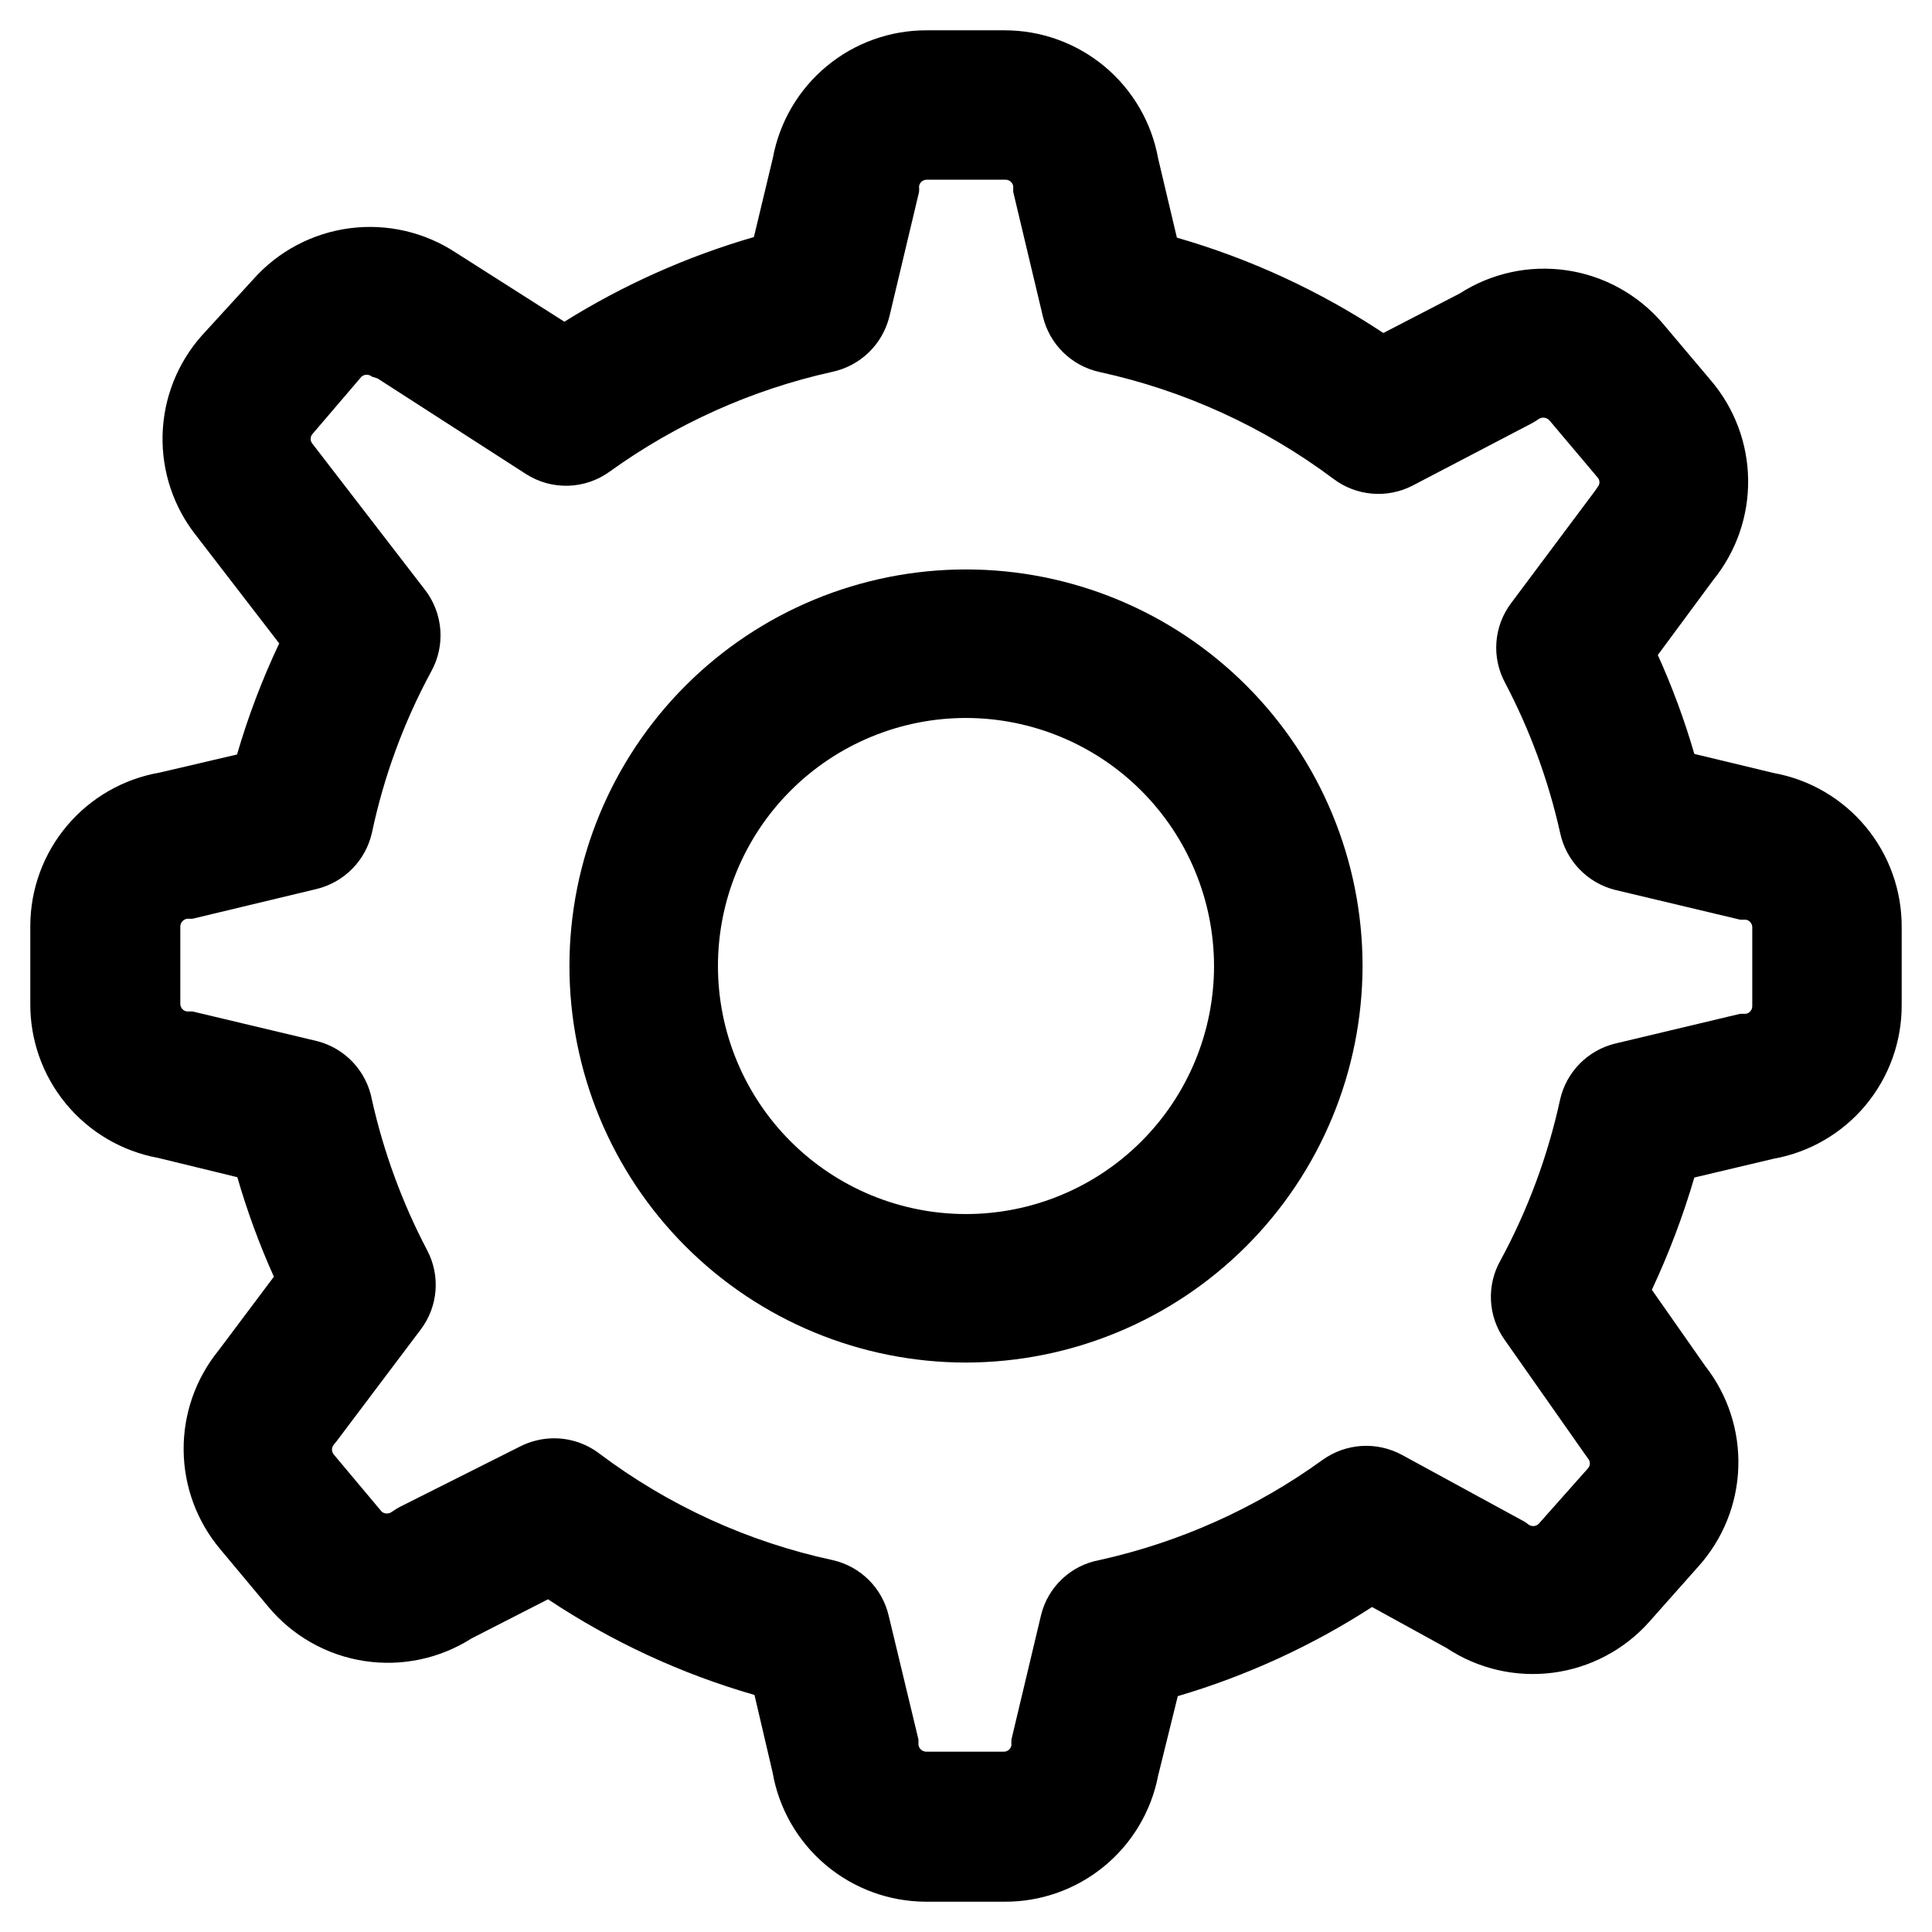
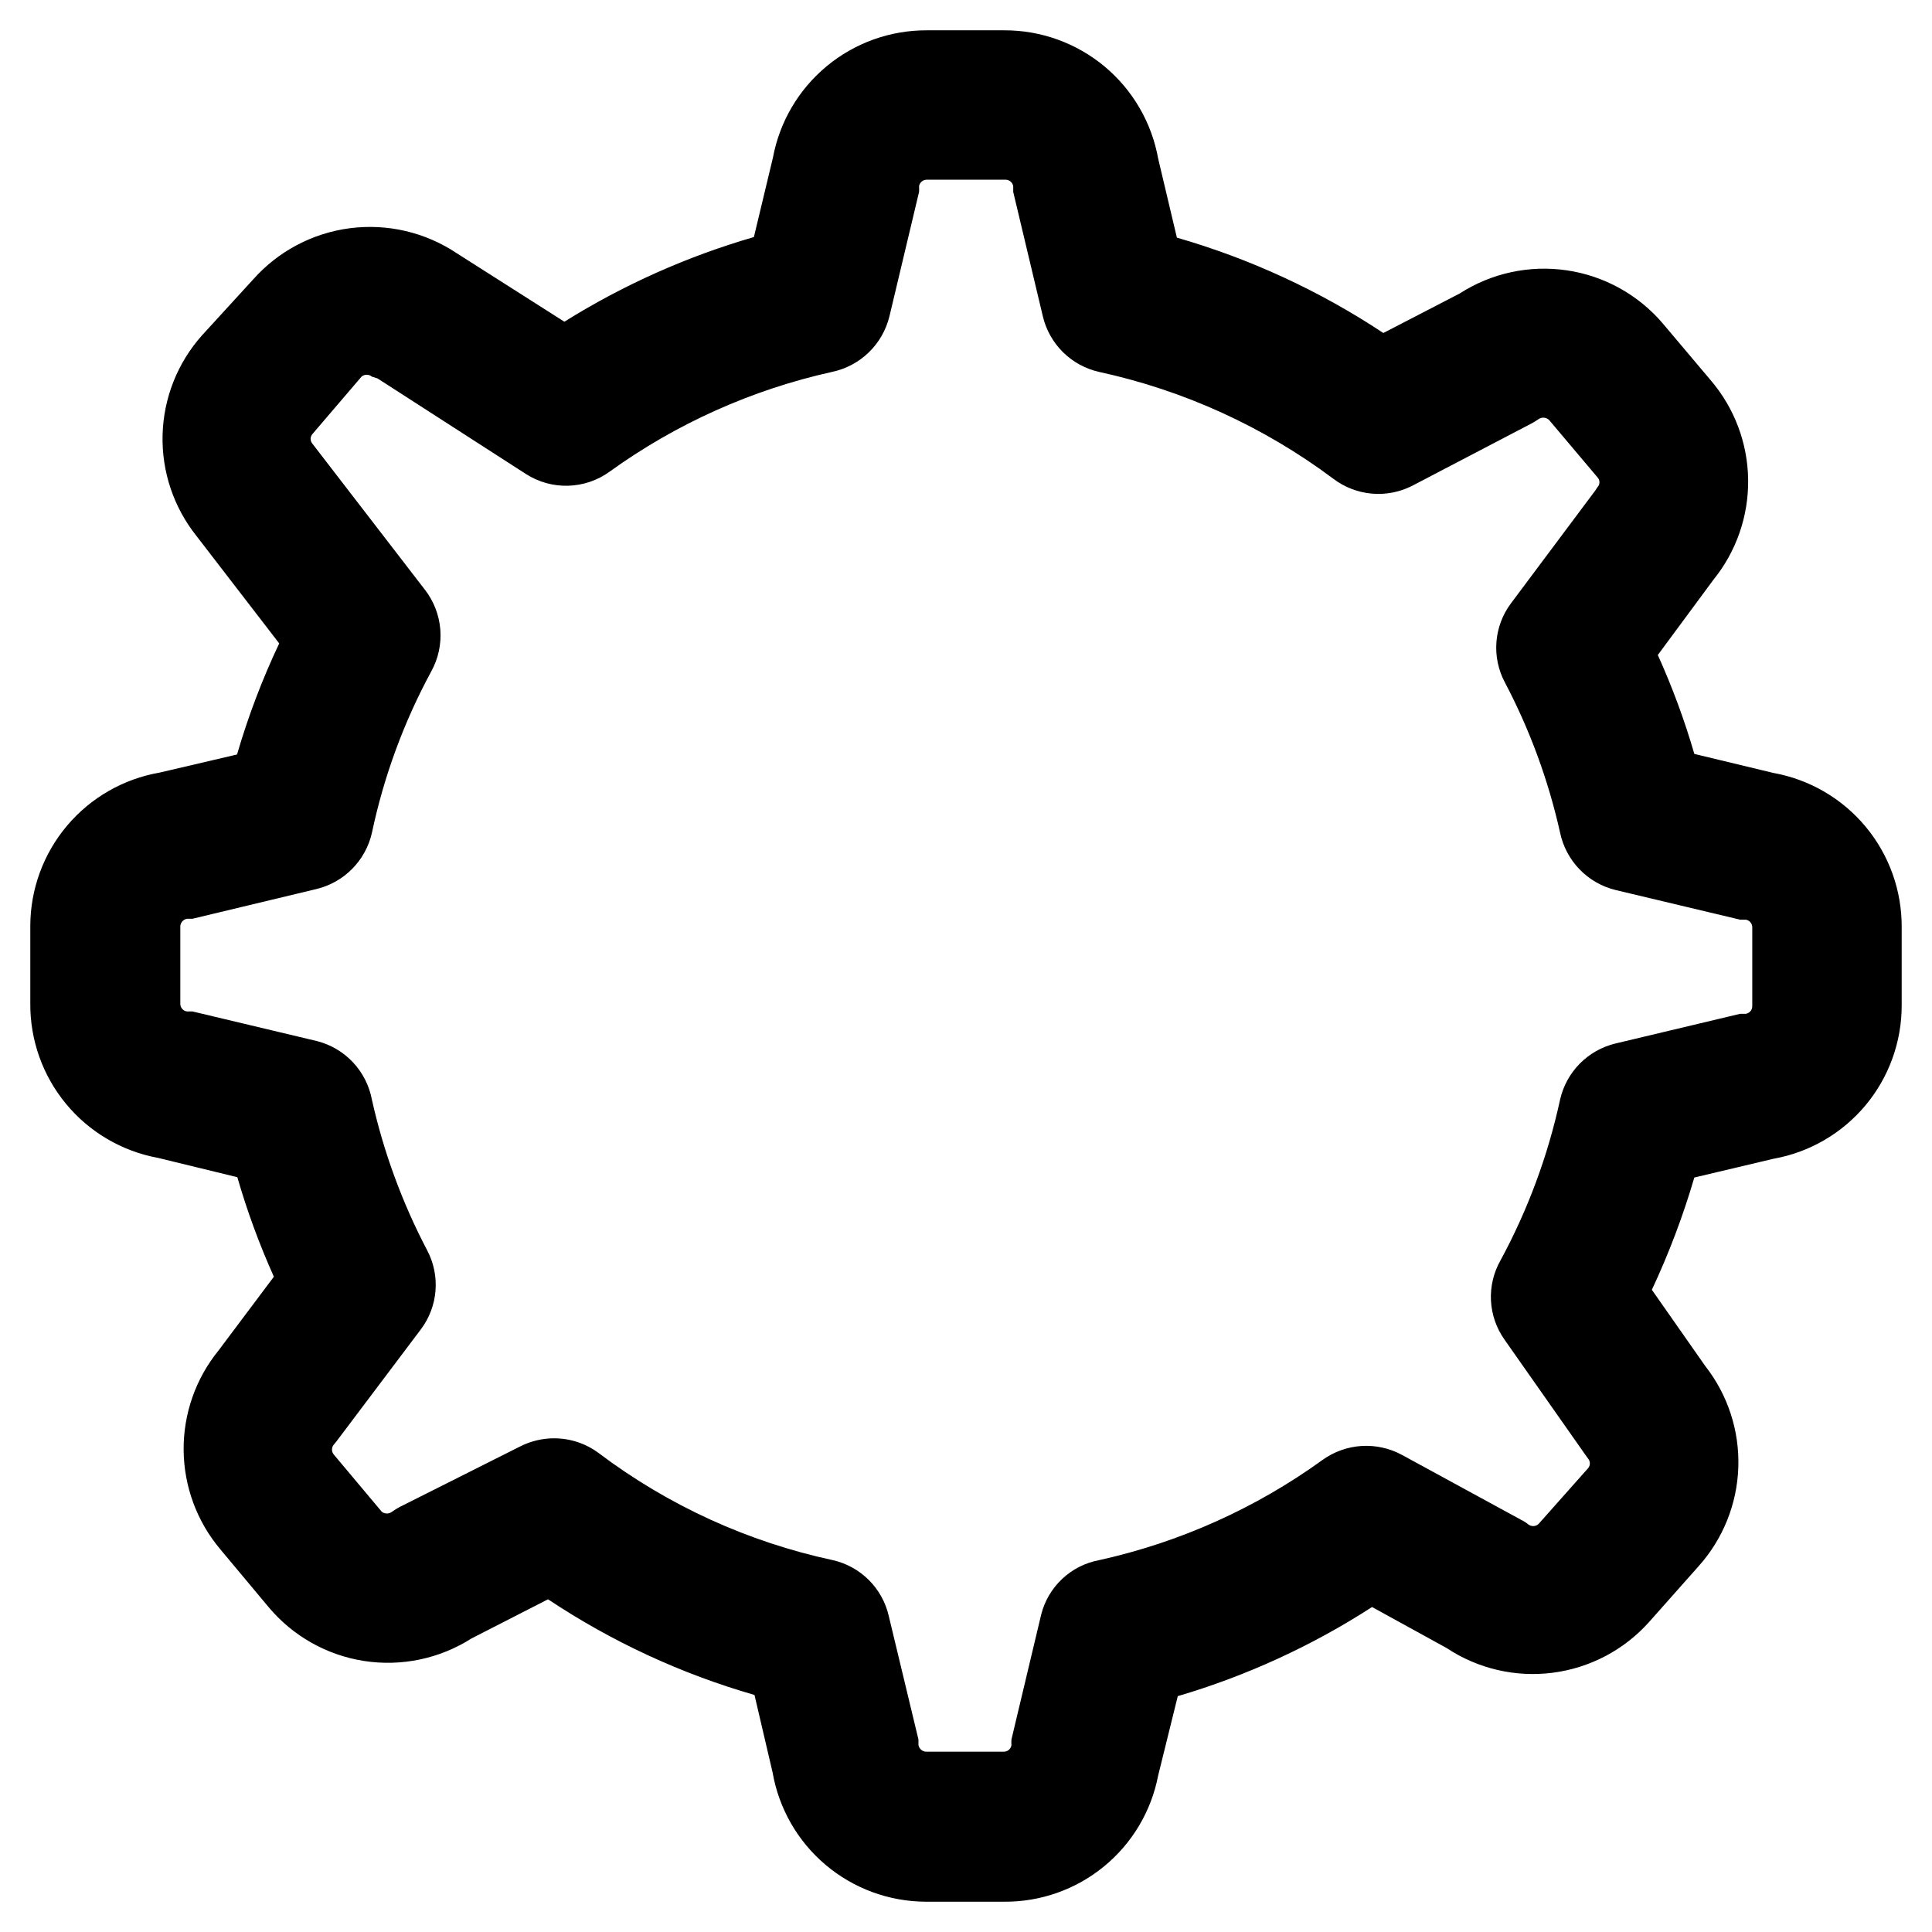
<svg xmlns="http://www.w3.org/2000/svg" fill="#000000" width="800px" height="800px" version="1.1" viewBox="144 144 512 512">
  <g>
    <path d="m410.07 647.97h-20.781c-9.703-0.043-19.082-3.496-26.492-9.758-7.414-6.258-12.387-14.93-14.051-24.488l-4.801-20.547v0.004c-19.43-5.59-37.883-14.141-54.711-25.352l-20.309 10.391v0.004c-8.449 5.367-18.562 7.484-28.453 5.949-9.895-1.535-18.891-6.617-25.312-14.297l-12.754-15.27c-6.211-7.359-9.656-16.656-9.742-26.285-0.086-9.633 3.191-18.988 9.27-26.457l14.645-19.523c-3.844-8.551-7.078-17.363-9.684-26.371l-21.02-5.117c-9.566-1.758-18.207-6.836-24.398-14.34-6.191-7.5-9.535-16.945-9.449-26.672v-20.547c0.039-9.703 3.492-19.082 9.754-26.492 6.262-7.414 14.93-12.387 24.488-14.051l20.547-4.801c2.938-10.094 6.676-19.938 11.176-29.441l-21.883-28.418c-6.086-7.609-9.285-17.125-9.023-26.867 0.258-9.738 3.957-19.074 10.441-26.348l13.539-14.801c6.629-7.477 15.738-12.305 25.648-13.594 9.914-1.285 19.953 1.055 28.273 6.59l28.574 18.184h0.004c15.625-9.758 32.527-17.309 50.223-22.434l5.039-21.02c1.766-9.512 6.816-18.102 14.27-24.273 7.449-6.172 16.832-9.531 26.508-9.496h20.547-0.004c9.711-0.027 19.117 3.371 26.574 9.586 7.457 6.219 12.484 14.863 14.203 24.418l4.961 20.941c19.414 5.59 37.863 14.113 54.711 25.27l20.23-10.469c8.398-5.41 18.473-7.59 28.359-6.144 9.883 1.449 18.91 6.426 25.406 14.016l12.754 15.113c6.285 7.344 9.797 16.656 9.926 26.32 0.129 9.668-3.133 19.07-9.219 26.582l-14.719 19.918v-0.004c3.84 8.5 7.074 17.258 9.68 26.215l20.941 5.039c9.582 1.723 18.246 6.773 24.469 14.262 6.223 7.492 9.598 16.934 9.539 26.672v20.547c0.039 9.711-3.352 19.125-9.57 26.586-6.223 7.461-14.875 12.484-24.438 14.191l-20.941 4.961v-0.004c-2.988 10.191-6.75 20.141-11.258 29.758l14.168 20.23h0.004c5.977 7.648 9.07 17.156 8.738 26.855-0.328 9.703-4.066 18.977-10.551 26.203l-13.066 14.719c-6.617 7.422-15.691 12.203-25.551 13.477-9.863 1.273-19.852-1.051-28.137-6.551l-19.758-10.863c-15.941 10.297-33.281 18.254-51.484 23.617l-5.195 21.02c-1.82 9.473-6.906 18.008-14.371 24.121-7.465 6.113-16.836 9.418-26.484 9.336zm-119.26-122.8c4.285-0.012 8.457 1.371 11.887 3.938 18.348 13.832 39.488 23.504 61.953 28.336 3.625 0.812 6.945 2.633 9.578 5.254 2.633 2.617 4.469 5.93 5.301 9.547l7.871 32.746v1.418c0.152 1.02 1.016 1.785 2.047 1.812h20.547c1.02 0.012 1.891-0.727 2.047-1.734-0.035-0.496-0.035-0.996 0-1.496l7.871-33.062c0.906-3.641 2.848-6.945 5.582-9.512 2.738-2.57 6.156-4.297 9.848-4.973 21.309-4.719 41.43-13.746 59.117-26.527 3.035-2.188 6.625-3.477 10.355-3.715 3.734-0.234 7.457 0.59 10.742 2.375l31.488 17.16v0.004c0.676 0.316 1.309 0.711 1.891 1.18 0.793 0.676 1.961 0.676 2.754 0l13.145-14.801h0.004c0.652-0.742 0.652-1.855 0-2.598l-0.789-1.102-21.332-30.387c-2.168-3.051-3.414-6.66-3.598-10.398-0.18-3.738 0.711-7.449 2.574-10.699 7.219-13.355 12.52-27.668 15.742-42.508 0.809-3.598 2.609-6.898 5.199-9.531 2.586-2.629 5.859-4.481 9.445-5.348l33.062-7.871h1.496c1.004-0.156 1.742-1.027 1.73-2.047v-20.859c0.012-1.02-0.727-1.891-1.73-2.047h-1.496l-33.062-7.871c-3.625-0.898-6.918-2.801-9.508-5.488-2.594-2.688-4.371-6.055-5.137-9.707-3.094-13.867-8.016-27.262-14.641-39.832-1.734-3.269-2.508-6.965-2.227-10.656 0.277-3.691 1.594-7.231 3.801-10.203l22.355-29.914 0.629-0.945h0.004c0.688-0.73 0.688-1.871 0-2.598l-12.754-15.113c-0.711-0.77-1.859-0.934-2.754-0.395-0.656 0.465-1.34 0.887-2.047 1.258l-31.488 16.453c-3.309 1.699-7.027 2.43-10.73 2.109-3.707-0.32-7.242-1.68-10.211-3.918-18.43-13.793-39.613-23.457-62.109-28.34-3.602-0.809-6.902-2.609-9.531-5.195-2.629-2.59-4.481-5.859-5.348-9.445l-7.871-33.062v-1.496c-0.156-1.008-1.031-1.746-2.047-1.734h-20.859c-1.02-0.012-1.891 0.727-2.047 1.734 0.035 0.496 0.035 0.996 0 1.496l-7.871 33.062h-0.004c-0.898 3.621-2.801 6.918-5.488 9.508-2.688 2.59-6.051 4.367-9.703 5.133-21.246 4.719-41.309 13.719-58.961 26.449-3.199 2.312-7.019 3.606-10.965 3.719-3.945 0.113-7.832-0.965-11.156-3.09l-39.359-25.348-1.496-0.473c-0.793-0.676-1.961-0.676-2.754 0l-12.992 15.195c-0.652 0.742-0.652 1.855 0 2.598l29.836 38.73c2.344 3.043 3.746 6.707 4.043 10.539 0.293 3.828-0.539 7.664-2.391 11.027-7.285 13.441-12.586 27.867-15.742 42.824-0.824 3.606-2.637 6.91-5.238 9.539-2.602 2.629-5.887 4.481-9.484 5.34l-32.828 7.871h-1.418 0.004c-0.992 0.148-1.746 0.969-1.809 1.969v20.547c-0.016 1.02 0.723 1.891 1.73 2.047h1.496l33.062 7.871c3.637 0.941 6.934 2.898 9.5 5.644 2.566 2.746 4.293 6.168 4.984 9.863 3.106 13.891 8.031 27.309 14.641 39.91 1.742 3.289 2.508 7.004 2.215 10.711-0.293 3.707-1.633 7.258-3.867 10.23l-22.355 29.676-0.707 0.867h-0.004c-0.664 0.77-0.664 1.91 0 2.676l12.676 15.113v0.004c0.805 0.645 1.949 0.645 2.754 0 0.652-0.469 1.336-0.887 2.047-1.262l31.961-16.059c2.762-1.387 5.805-2.113 8.895-2.125z" />
-     <path d="m400 505.09c-27.875 0-54.605-11.07-74.312-30.781-19.707-19.707-30.781-46.438-30.781-74.309 0-27.875 11.074-54.605 30.781-74.312s46.438-30.781 74.312-30.781c27.871 0 54.602 11.074 74.309 30.781 19.711 19.707 30.781 46.438 30.781 74.312-0.043 27.859-11.125 54.562-30.828 74.262-19.699 19.703-46.402 30.785-74.262 30.828zm0-170.82c-17.434 0-34.152 6.926-46.48 19.254s-19.254 29.047-19.254 46.48c0 17.43 6.926 34.152 19.254 46.477 12.328 12.328 29.047 19.254 46.48 19.254 17.43 0 34.152-6.926 46.477-19.254 12.328-12.324 19.254-29.047 19.254-46.477-0.02-17.43-6.953-34.137-19.277-46.457-12.32-12.324-29.027-19.254-46.453-19.277z" />
  </g>
</svg>